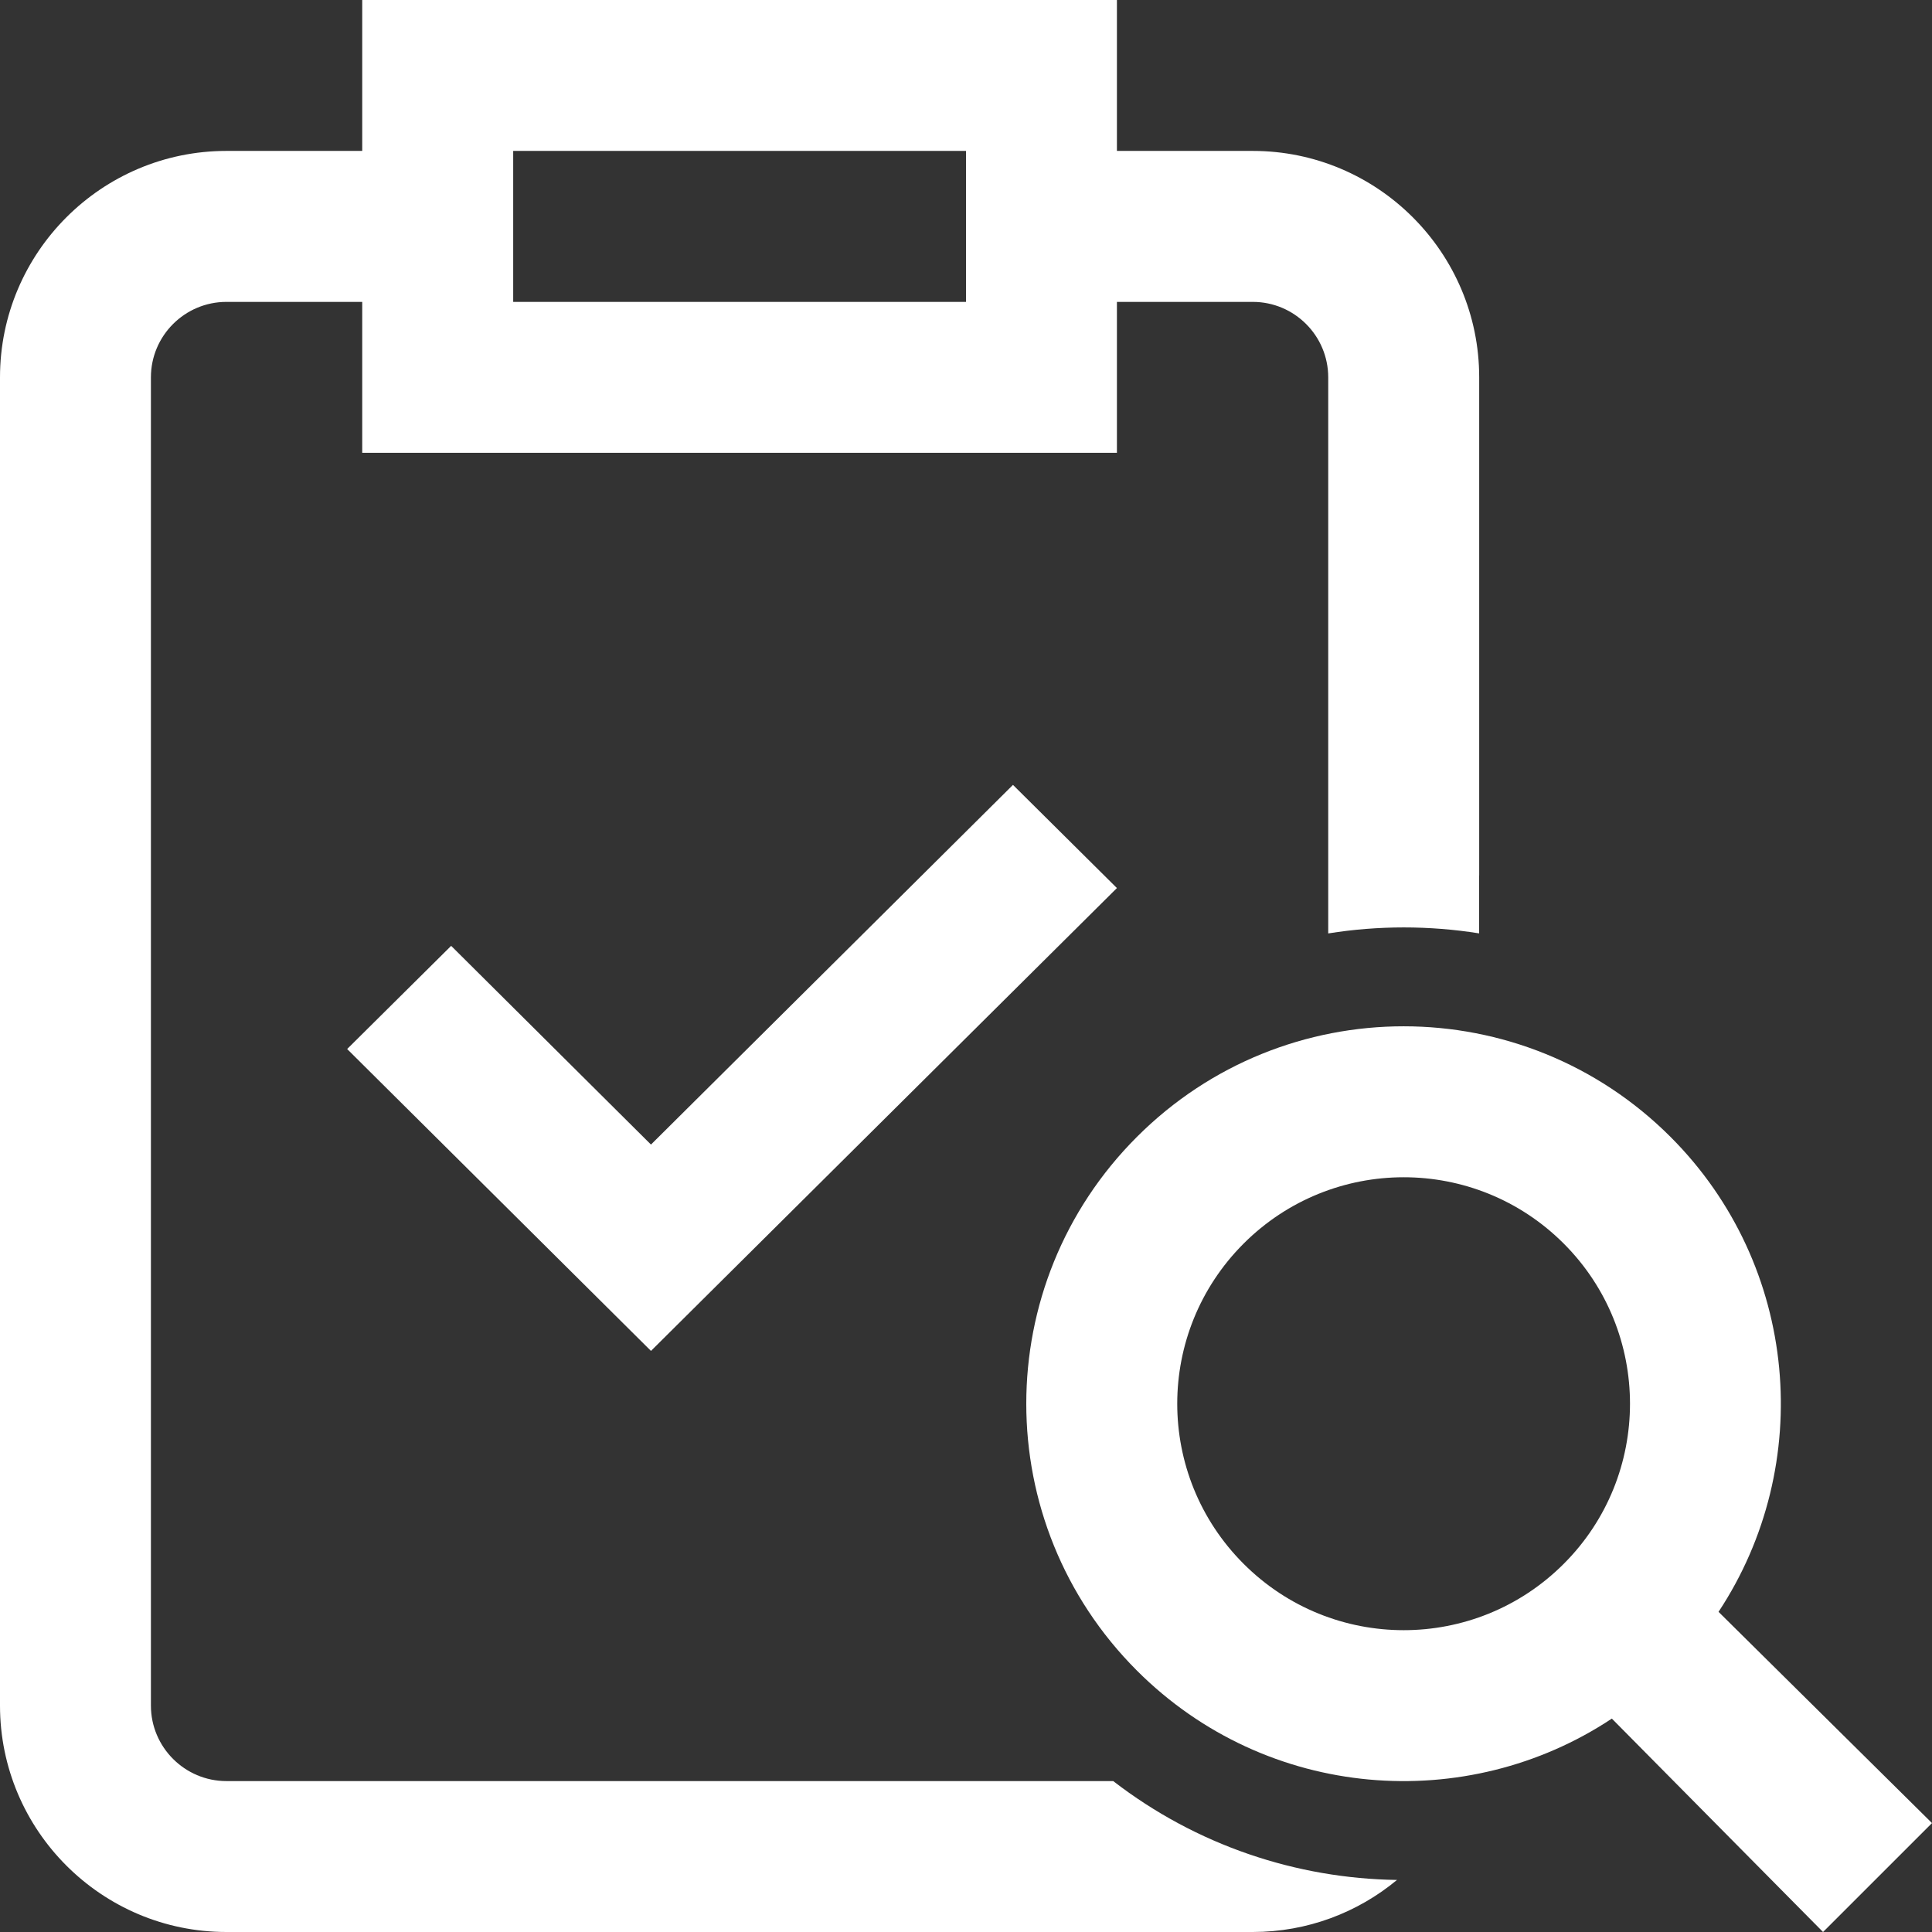
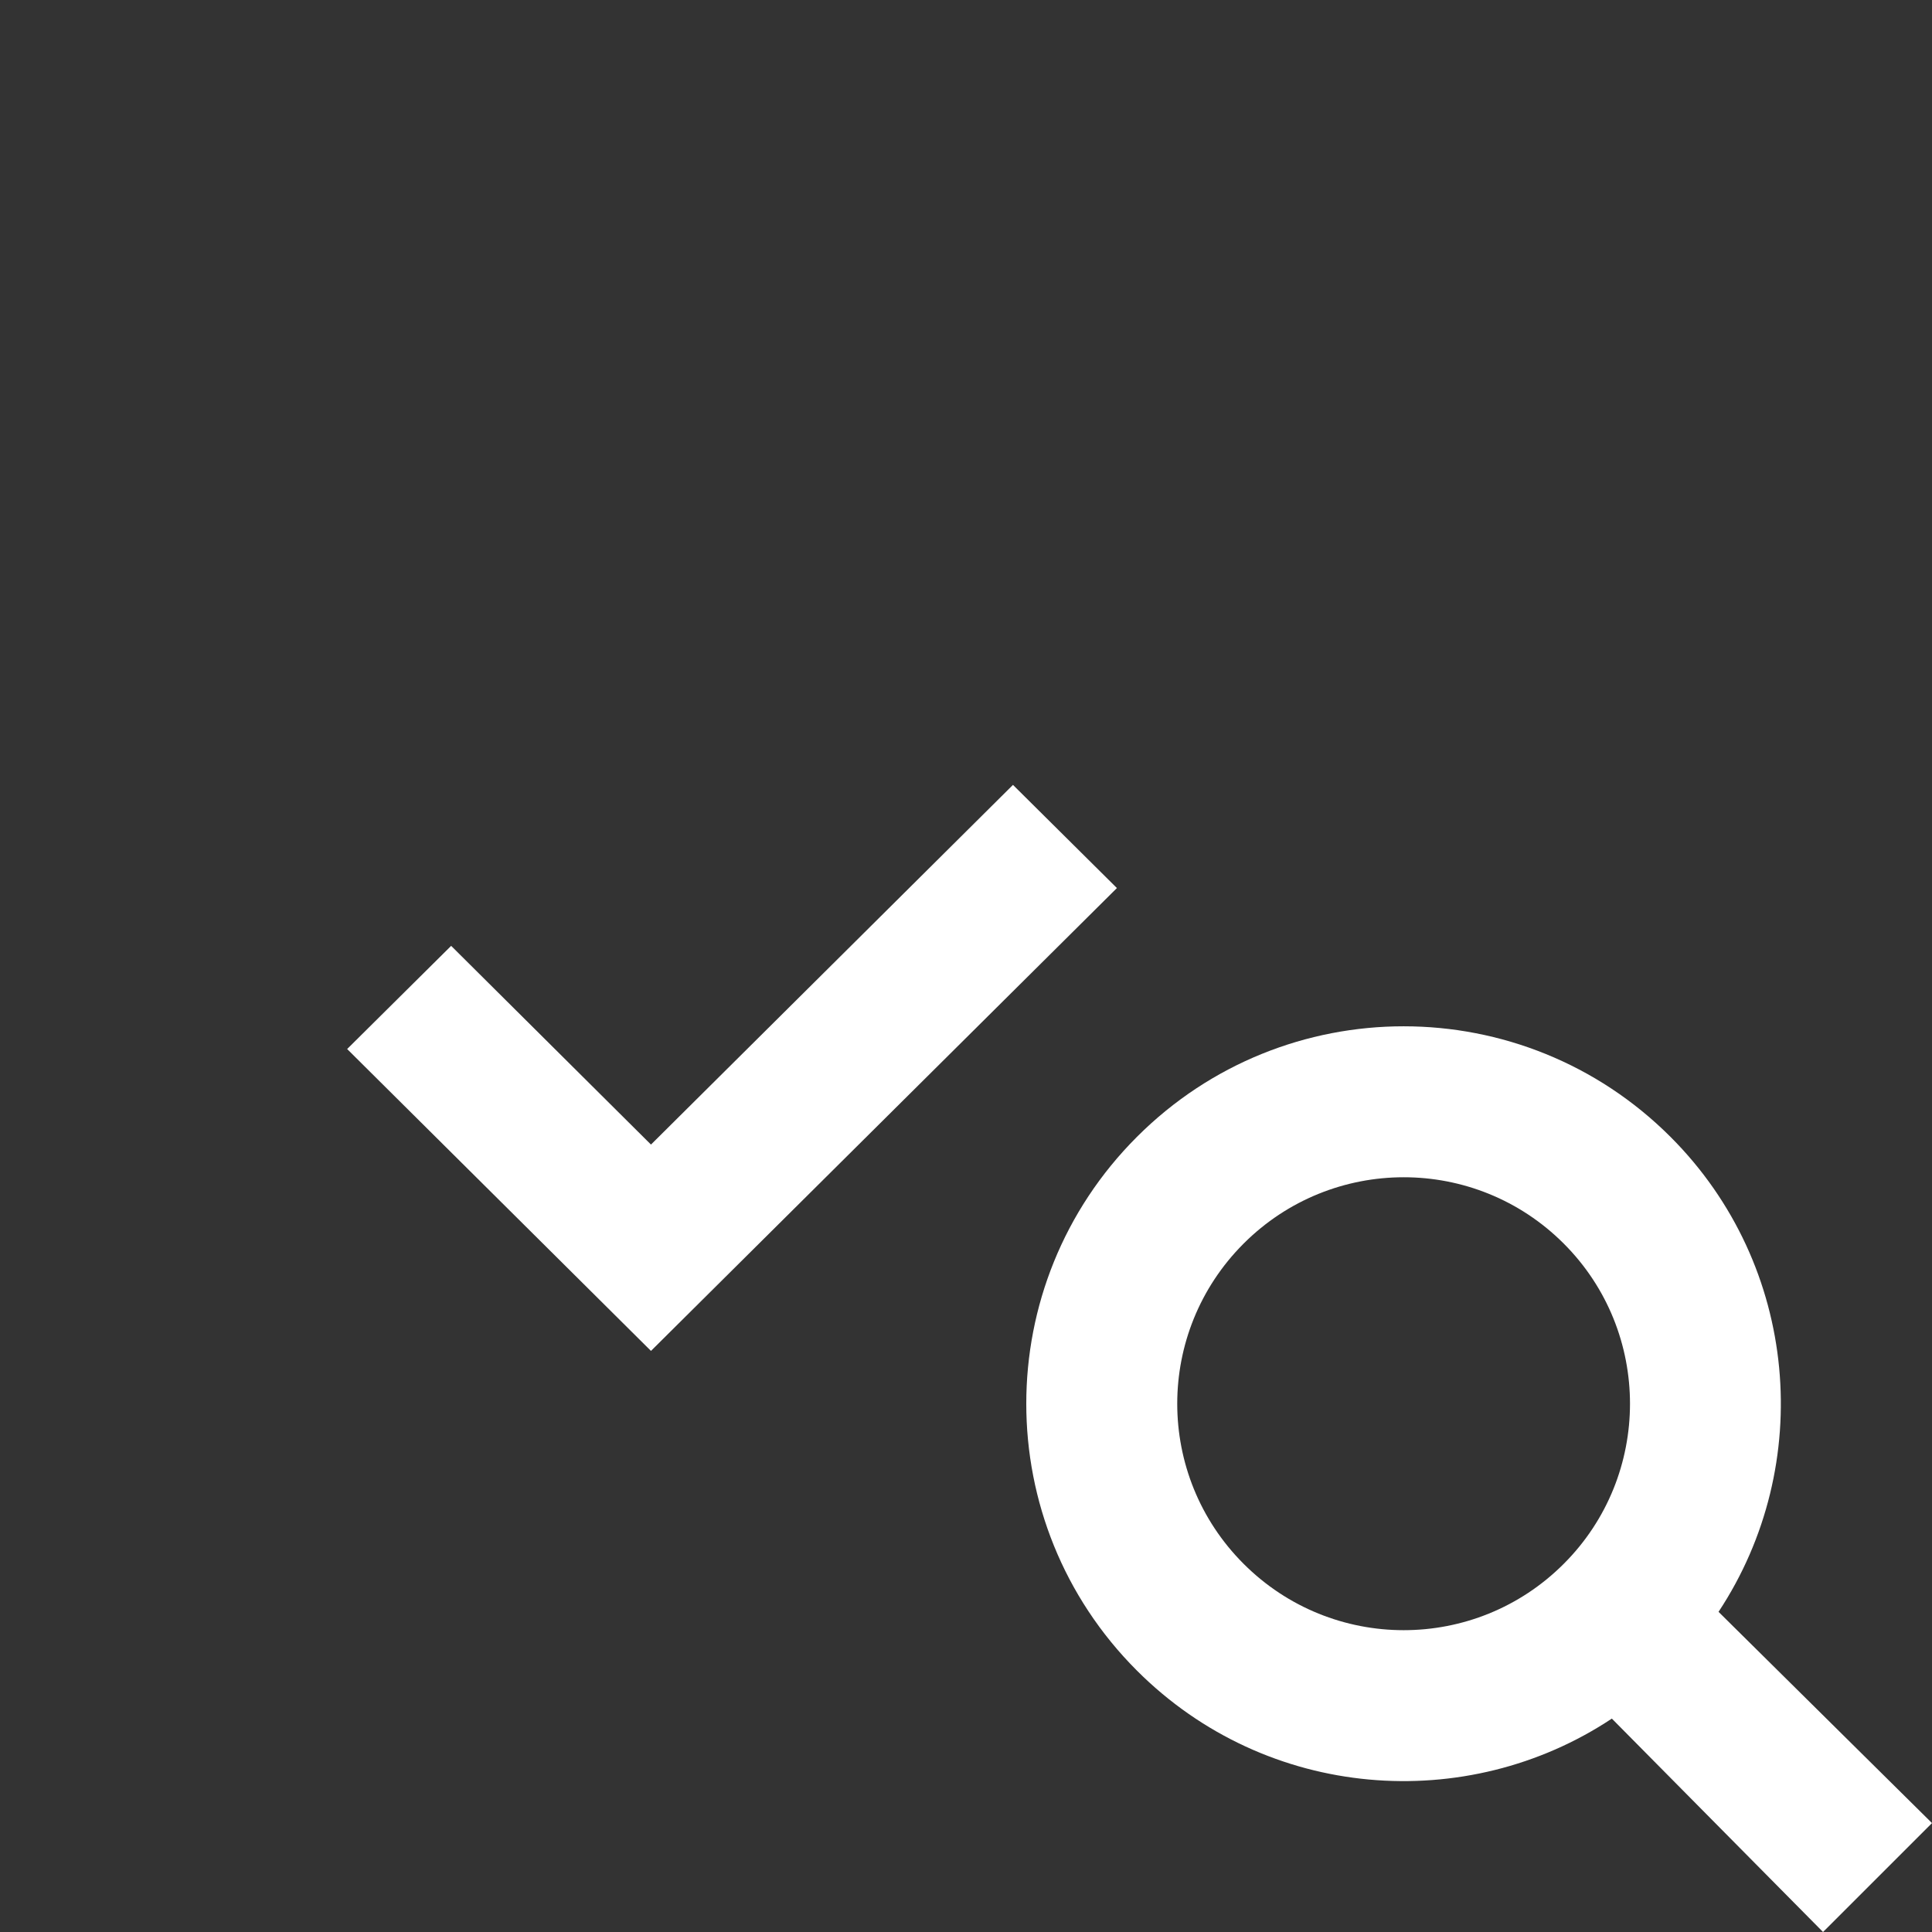
<svg xmlns="http://www.w3.org/2000/svg" width="35" height="35" viewBox="0 0 35 35" fill="none">
  <rect x="0" y="0" width="35" height="35" fill="#333333" stroke="none" />
  <path d="M31.133 29.2C32.887 26.547 32.597 22.93 30.263 20.596C27.592 17.925 23.267 17.924 20.596 20.596C17.924 23.267 17.924 27.592 20.596 30.264C22.955 32.623 26.573 32.878 29.2 31.134L33.026 35L35 33.027L31.133 29.2ZM28.329 28.33C26.727 29.933 24.132 29.933 22.529 28.33C20.926 26.727 20.926 24.133 22.529 22.529C24.132 20.927 26.727 20.926 28.329 22.529C29.929 24.129 29.929 26.731 28.329 28.33H28.329Z" fill="white" />
  <path d="M11.793 20.735L8.173 17.135L6.289 19.004L11.793 24.473L20.234 16.088L18.351 14.219L11.793 20.735Z" fill="white" />
-   <path d="M19.563 32.266V32.266H4.102C3.348 32.266 2.734 31.652 2.734 30.898V6.836C2.734 6.082 3.348 5.469 4.102 5.469H6.562V8.203H20.234V5.469H22.695C23.449 5.469 24.062 6.082 24.062 6.836V16.91C24.968 16.765 25.891 16.765 26.796 16.909V15.859H26.797V6.836C26.797 4.574 24.957 2.734 22.695 2.734H20.234V0H6.562V2.734H4.102C1.84 2.734 0 4.574 0 6.836V30.898C0 33.16 1.84 35 4.102 35H22.695C23.687 35 24.598 34.646 25.308 34.057C23.491 34.031 21.68 33.434 20.167 32.266H19.563ZM9.297 2.734H17.5V5.469H9.297V2.734Z" fill="white" />
</svg>